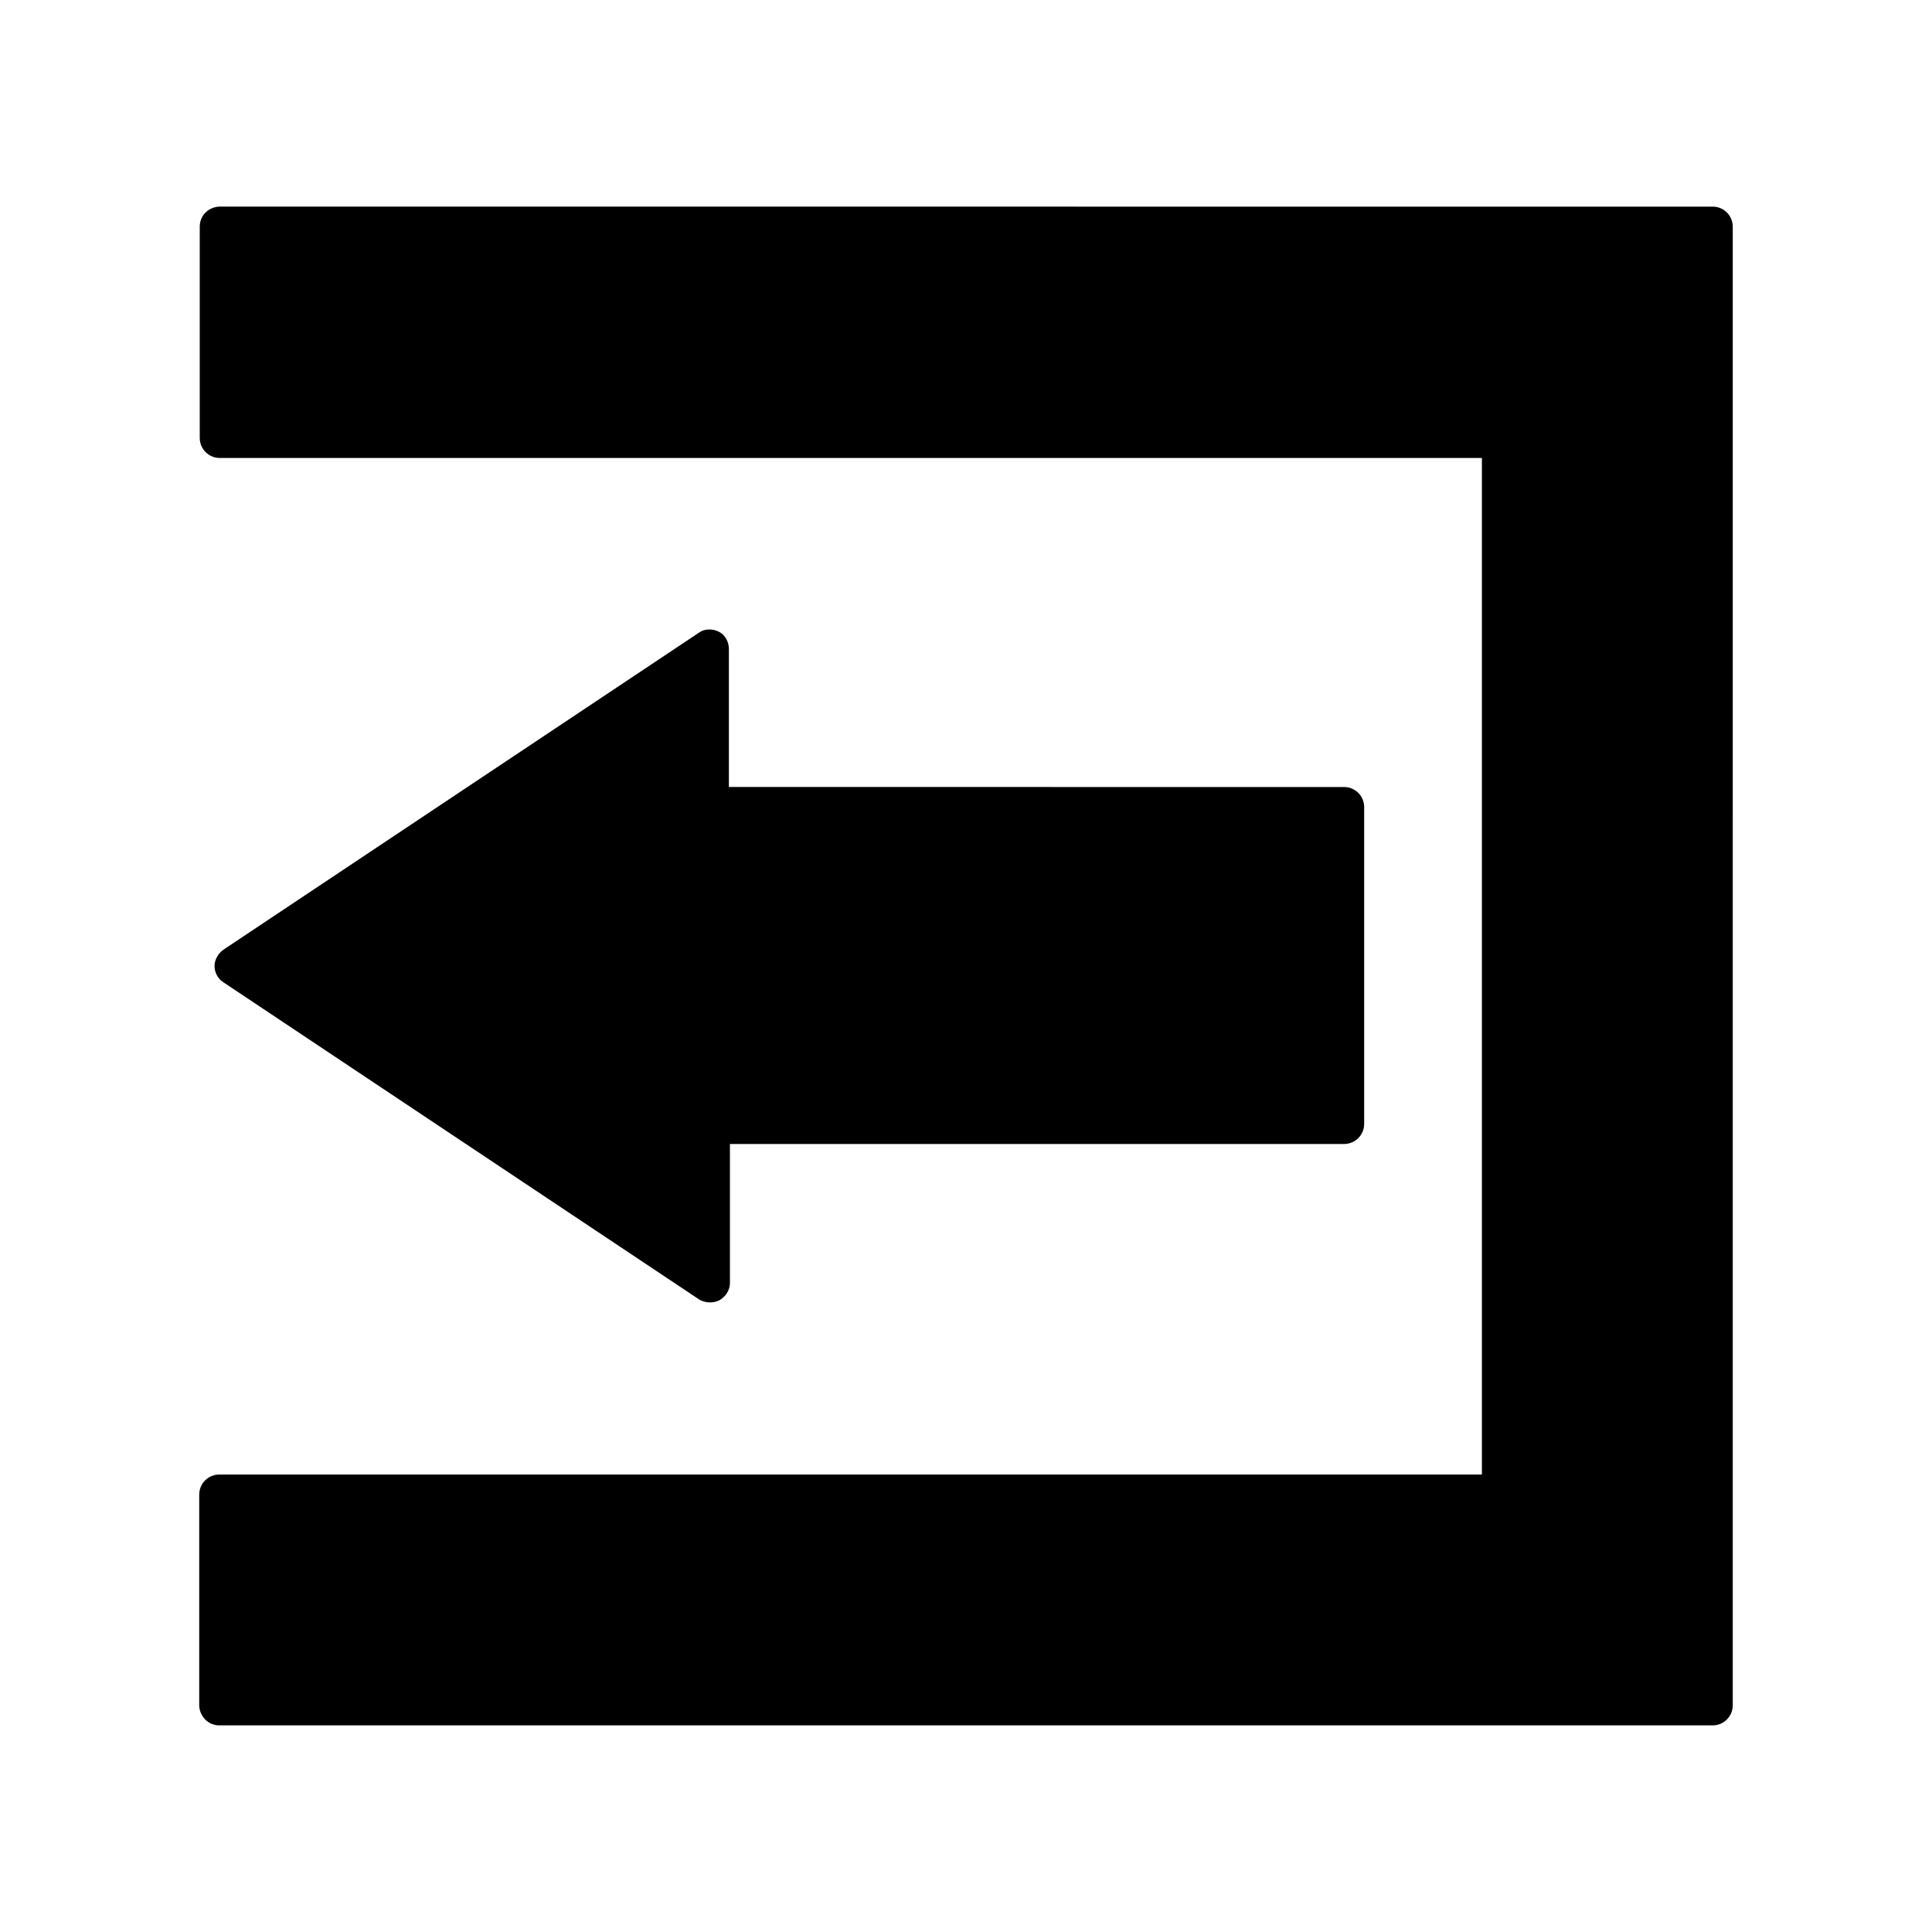
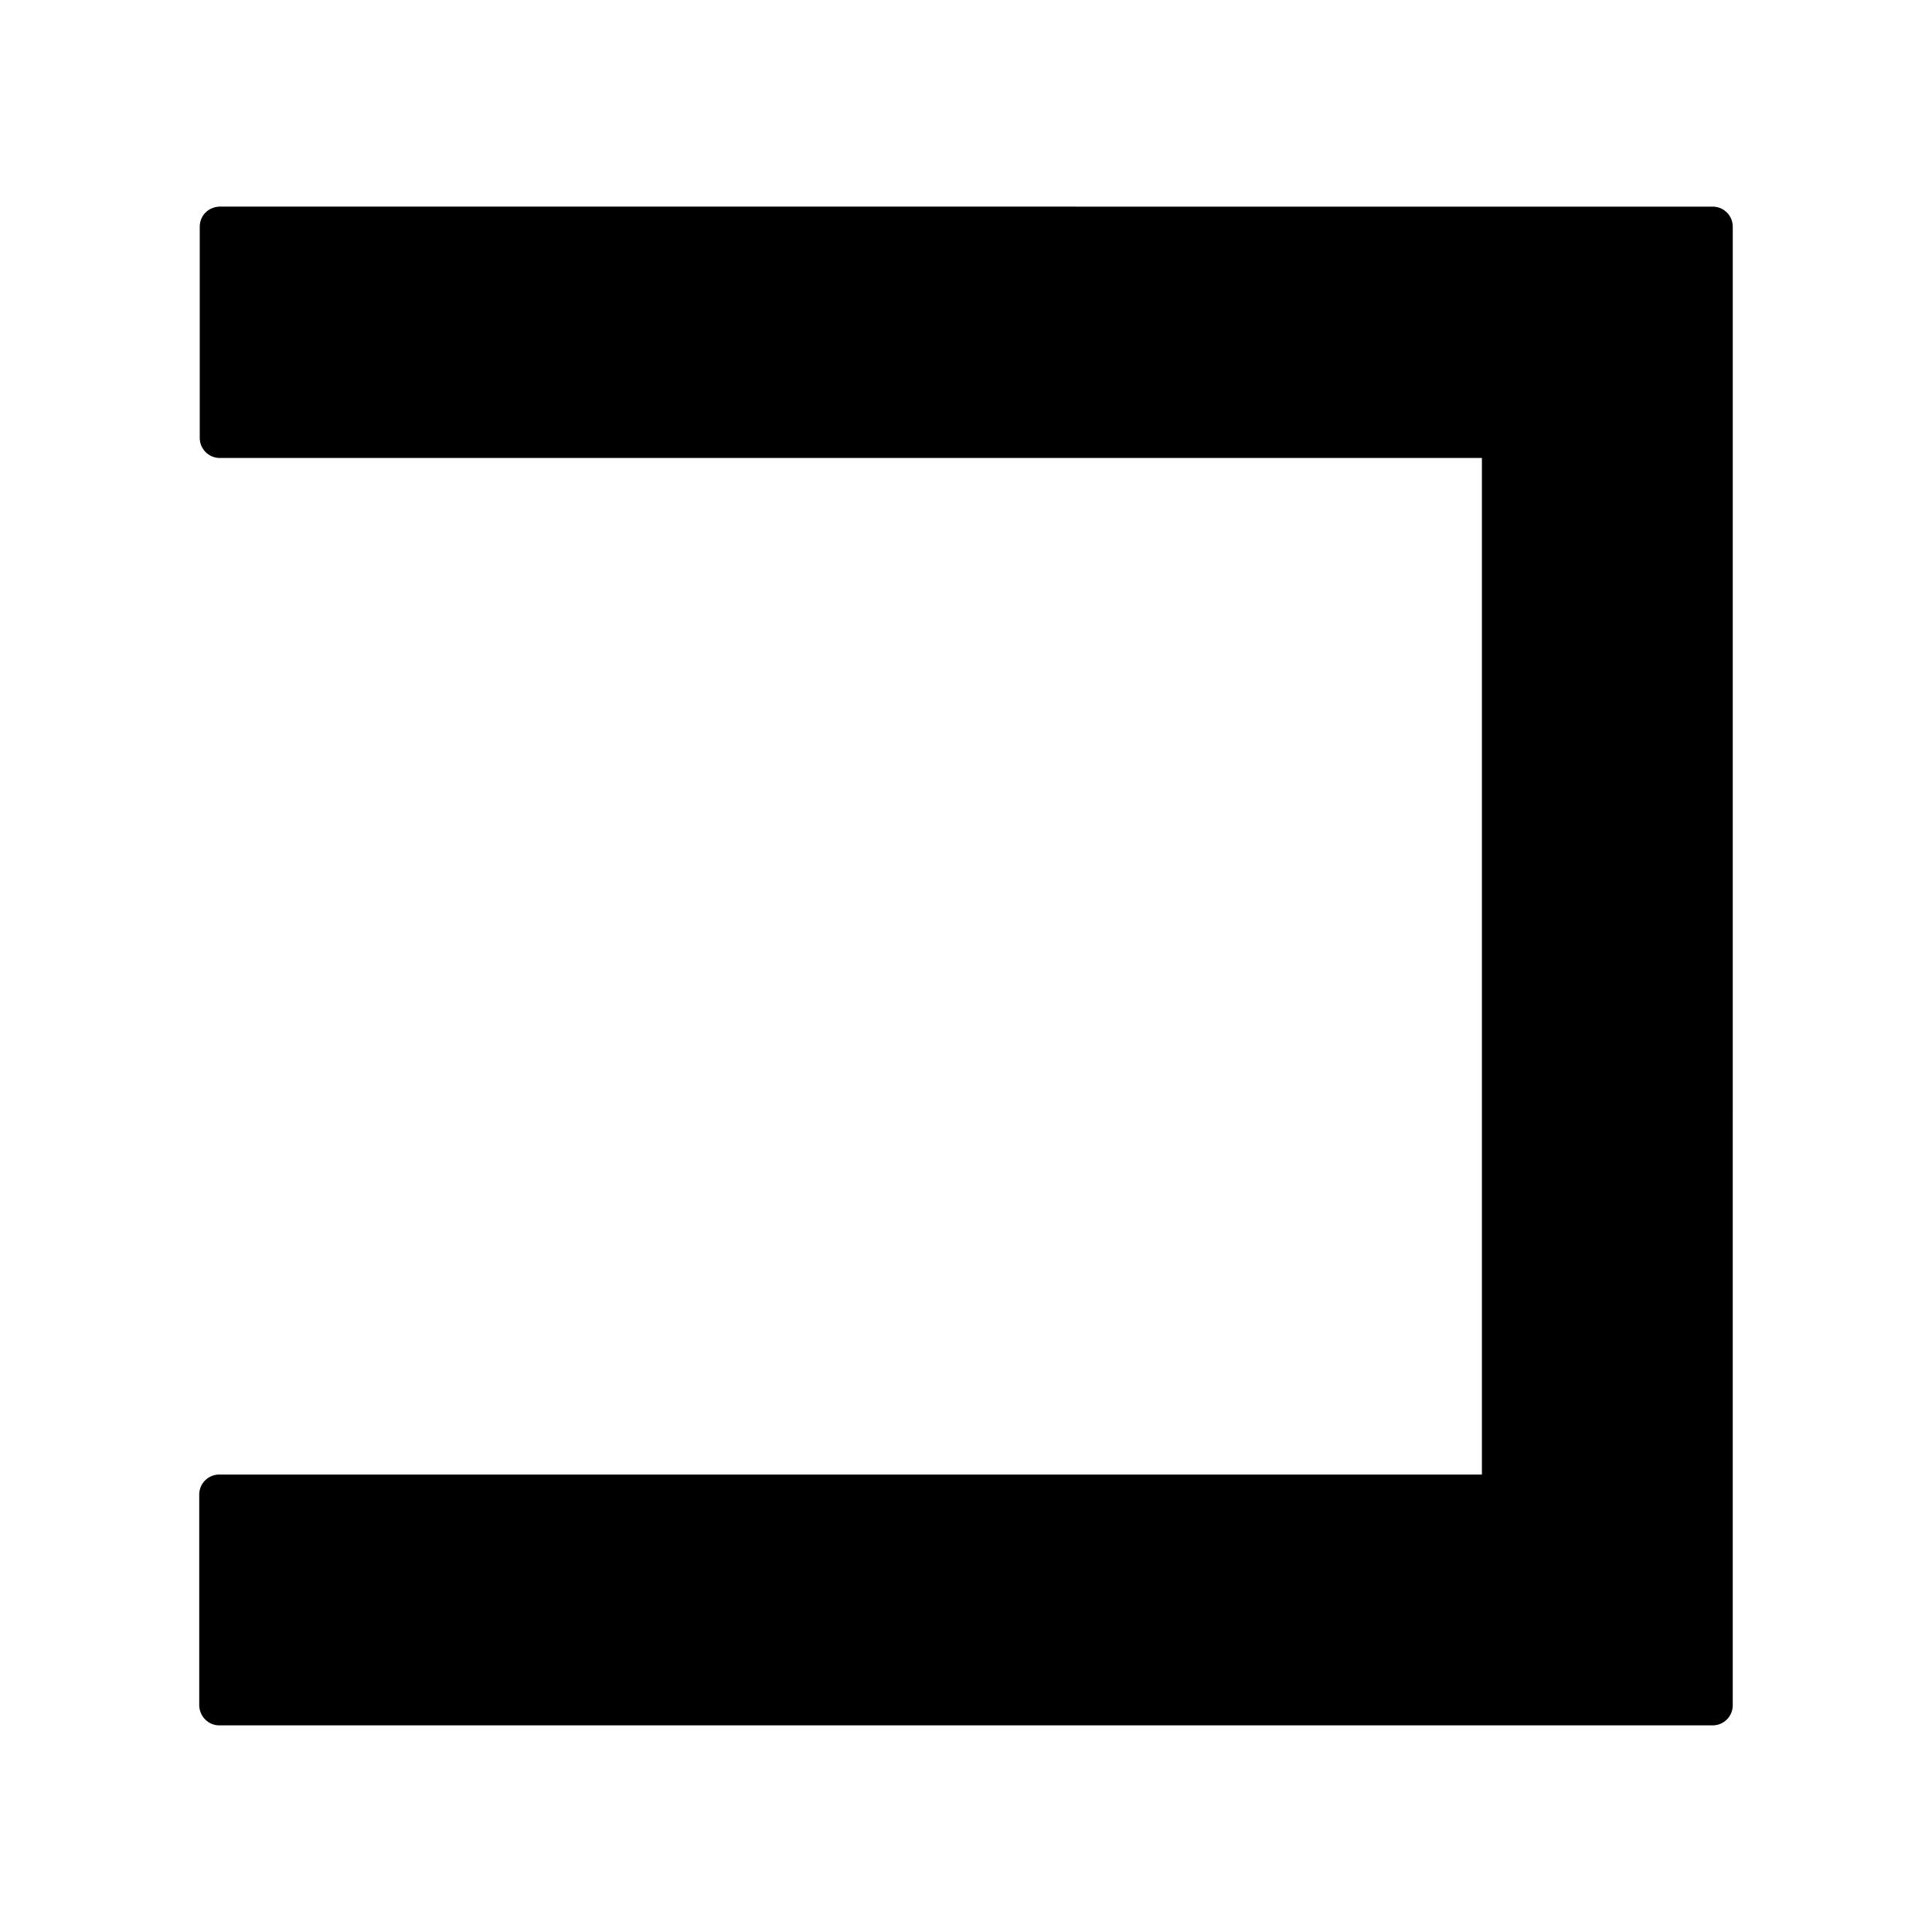
<svg xmlns="http://www.w3.org/2000/svg" fill="#000000" width="800px" height="800px" version="1.1" viewBox="144 144 512 512">
  <g>
    <path d="m202.11 601.24h395.77c2.938 0 5.316-2.379 5.316-5.316l0.004-391.85c0-2.938-2.379-5.316-5.316-5.316l-395.77-0.004c-2.938 0.141-5.18 2.379-5.18 5.32v55.98c0 2.938 2.379 5.316 5.316 5.316h334.47v269.4l-334.61-0.004c-2.938 0-5.316 2.379-5.316 5.316v55.98c0.137 2.801 2.379 5.18 5.316 5.18z" />
-     <path d="m334.5 311.41c-1.68-0.84-3.777-0.84-5.316 0.281l-125.95 83.969c-1.398 0.98-2.379 2.66-2.379 4.34s0.84 3.359 2.379 4.34l125.95 83.969c0.84 0.559 1.961 0.84 2.938 0.84 0.84 0 1.68-0.141 2.519-0.559 1.68-0.98 2.801-2.66 2.801-4.617v-36.805h162.76c2.938 0 5.316-2.379 5.316-5.316v-83.969c0-2.938-2.379-5.316-5.316-5.316l-163.04-0.012v-36.523c0-1.961-0.98-3.781-2.66-4.621z" />
  </g>
</svg>